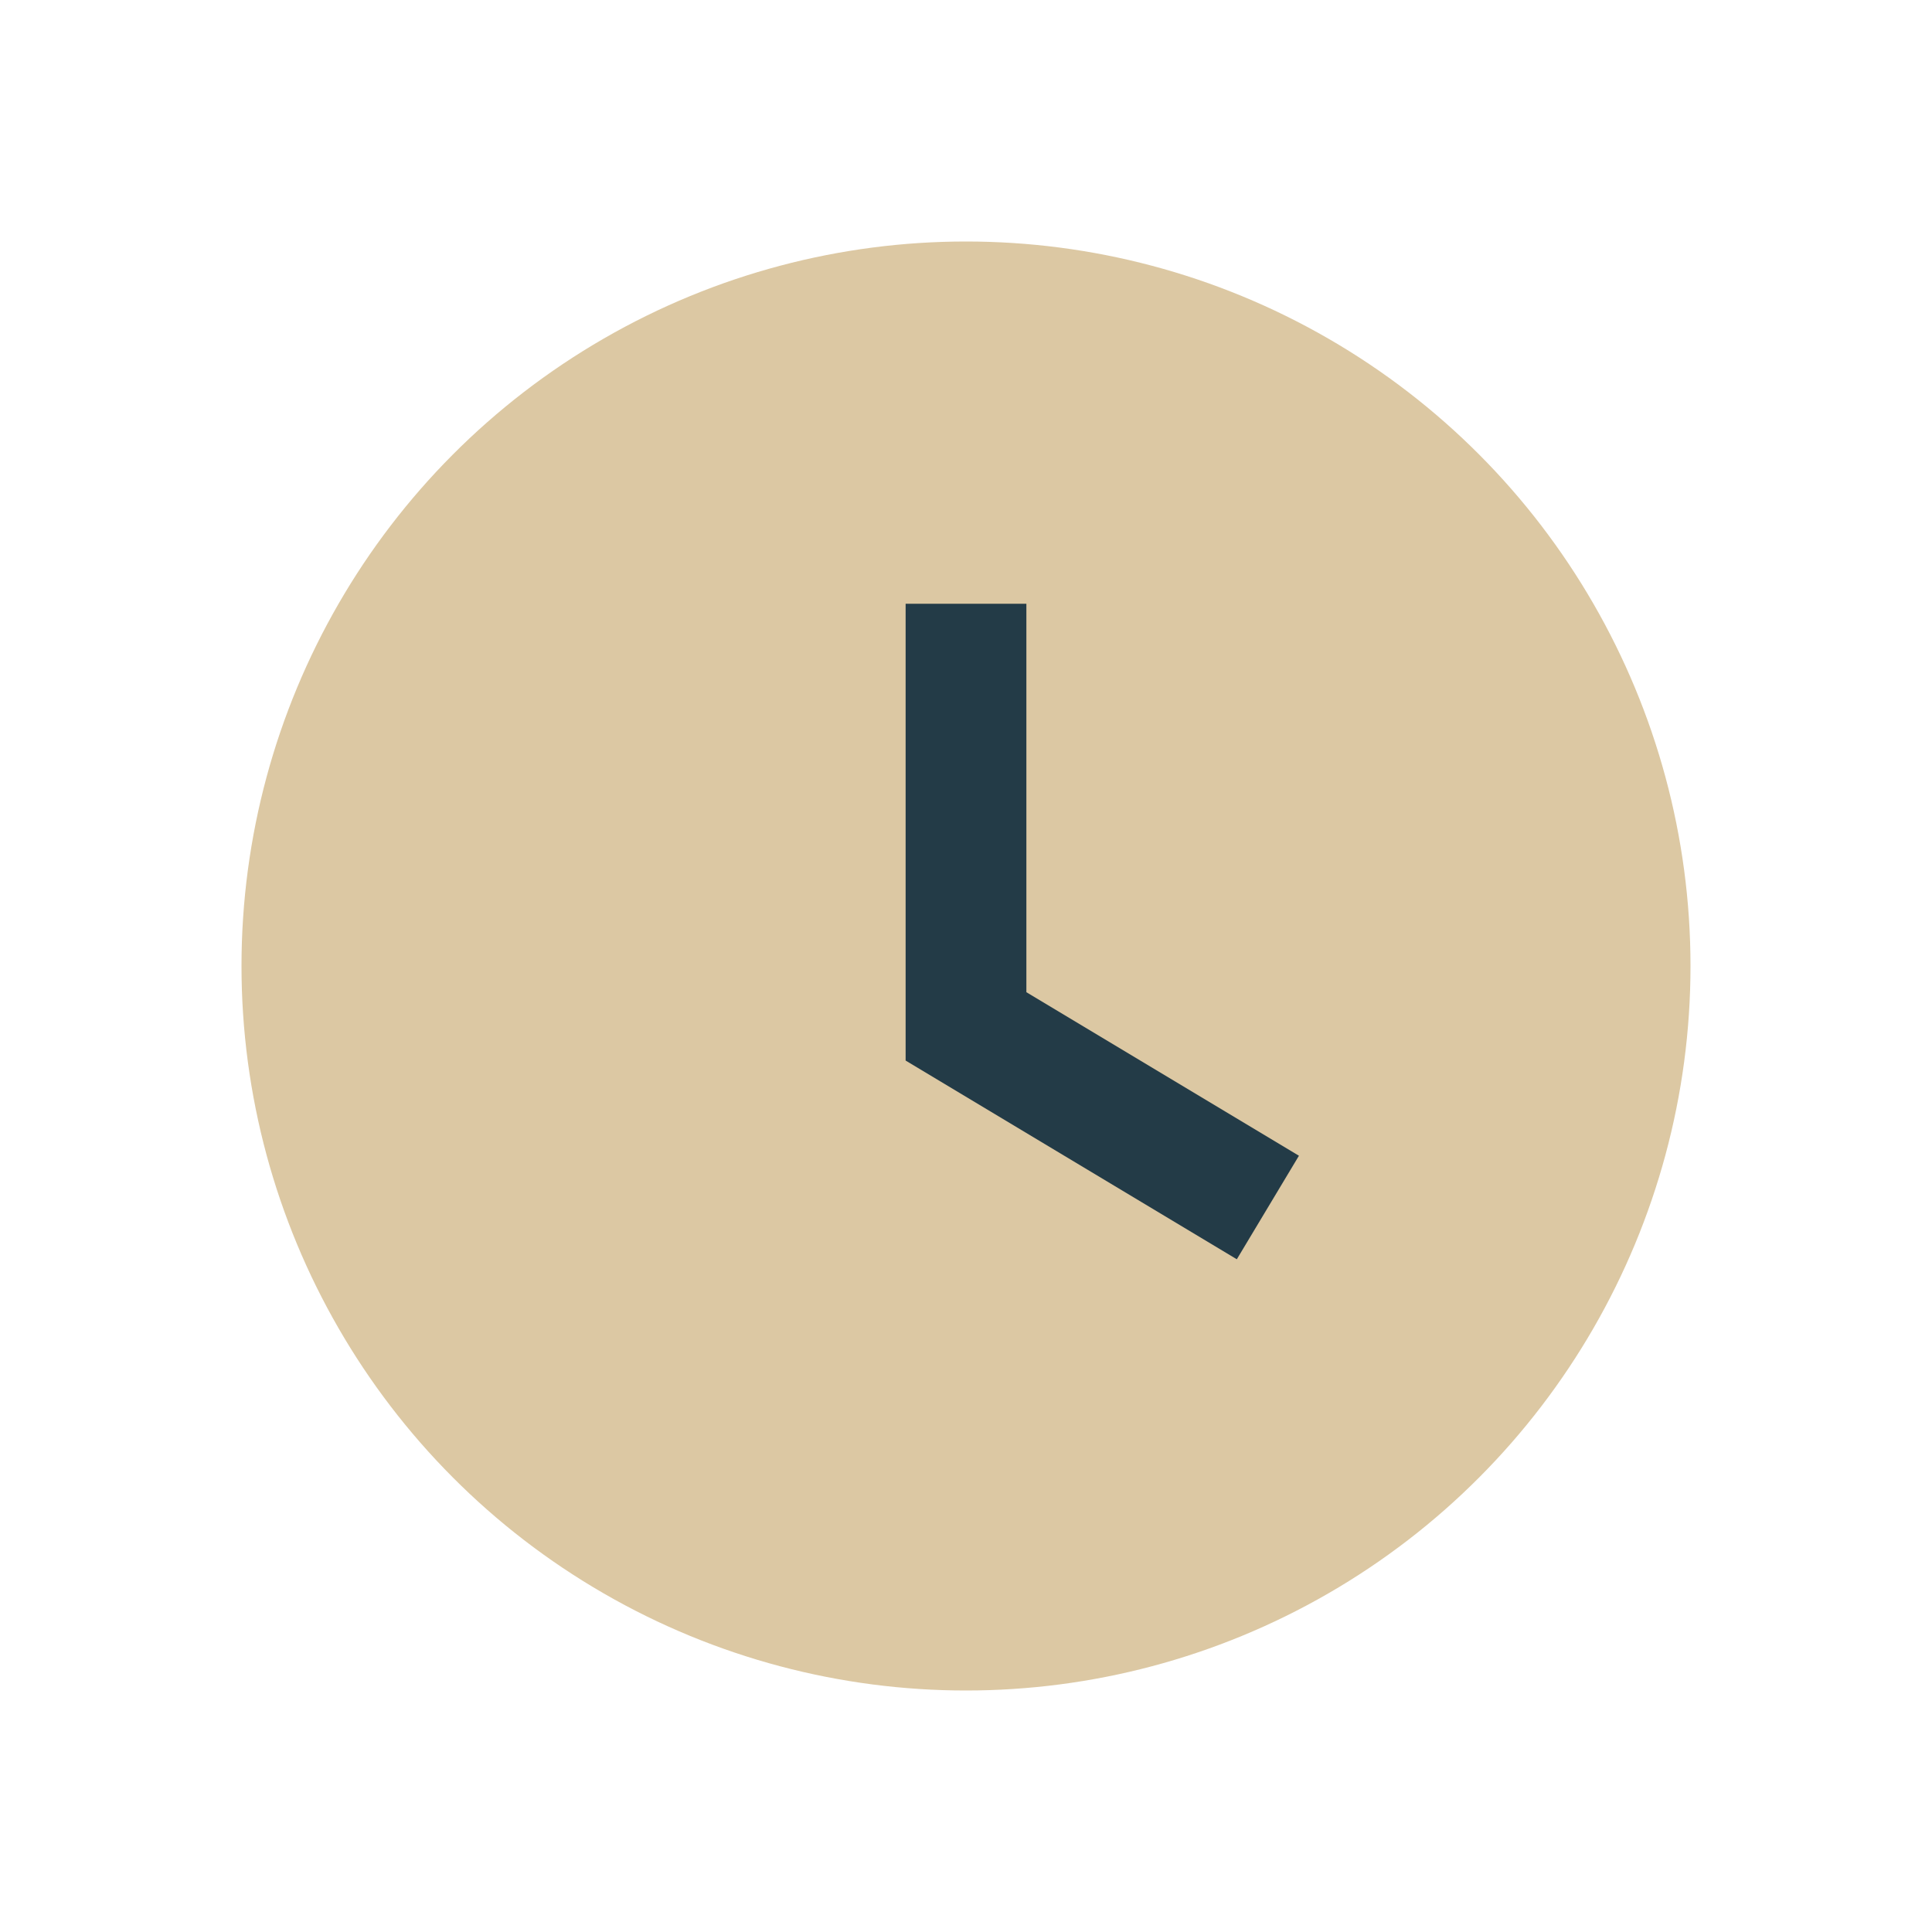
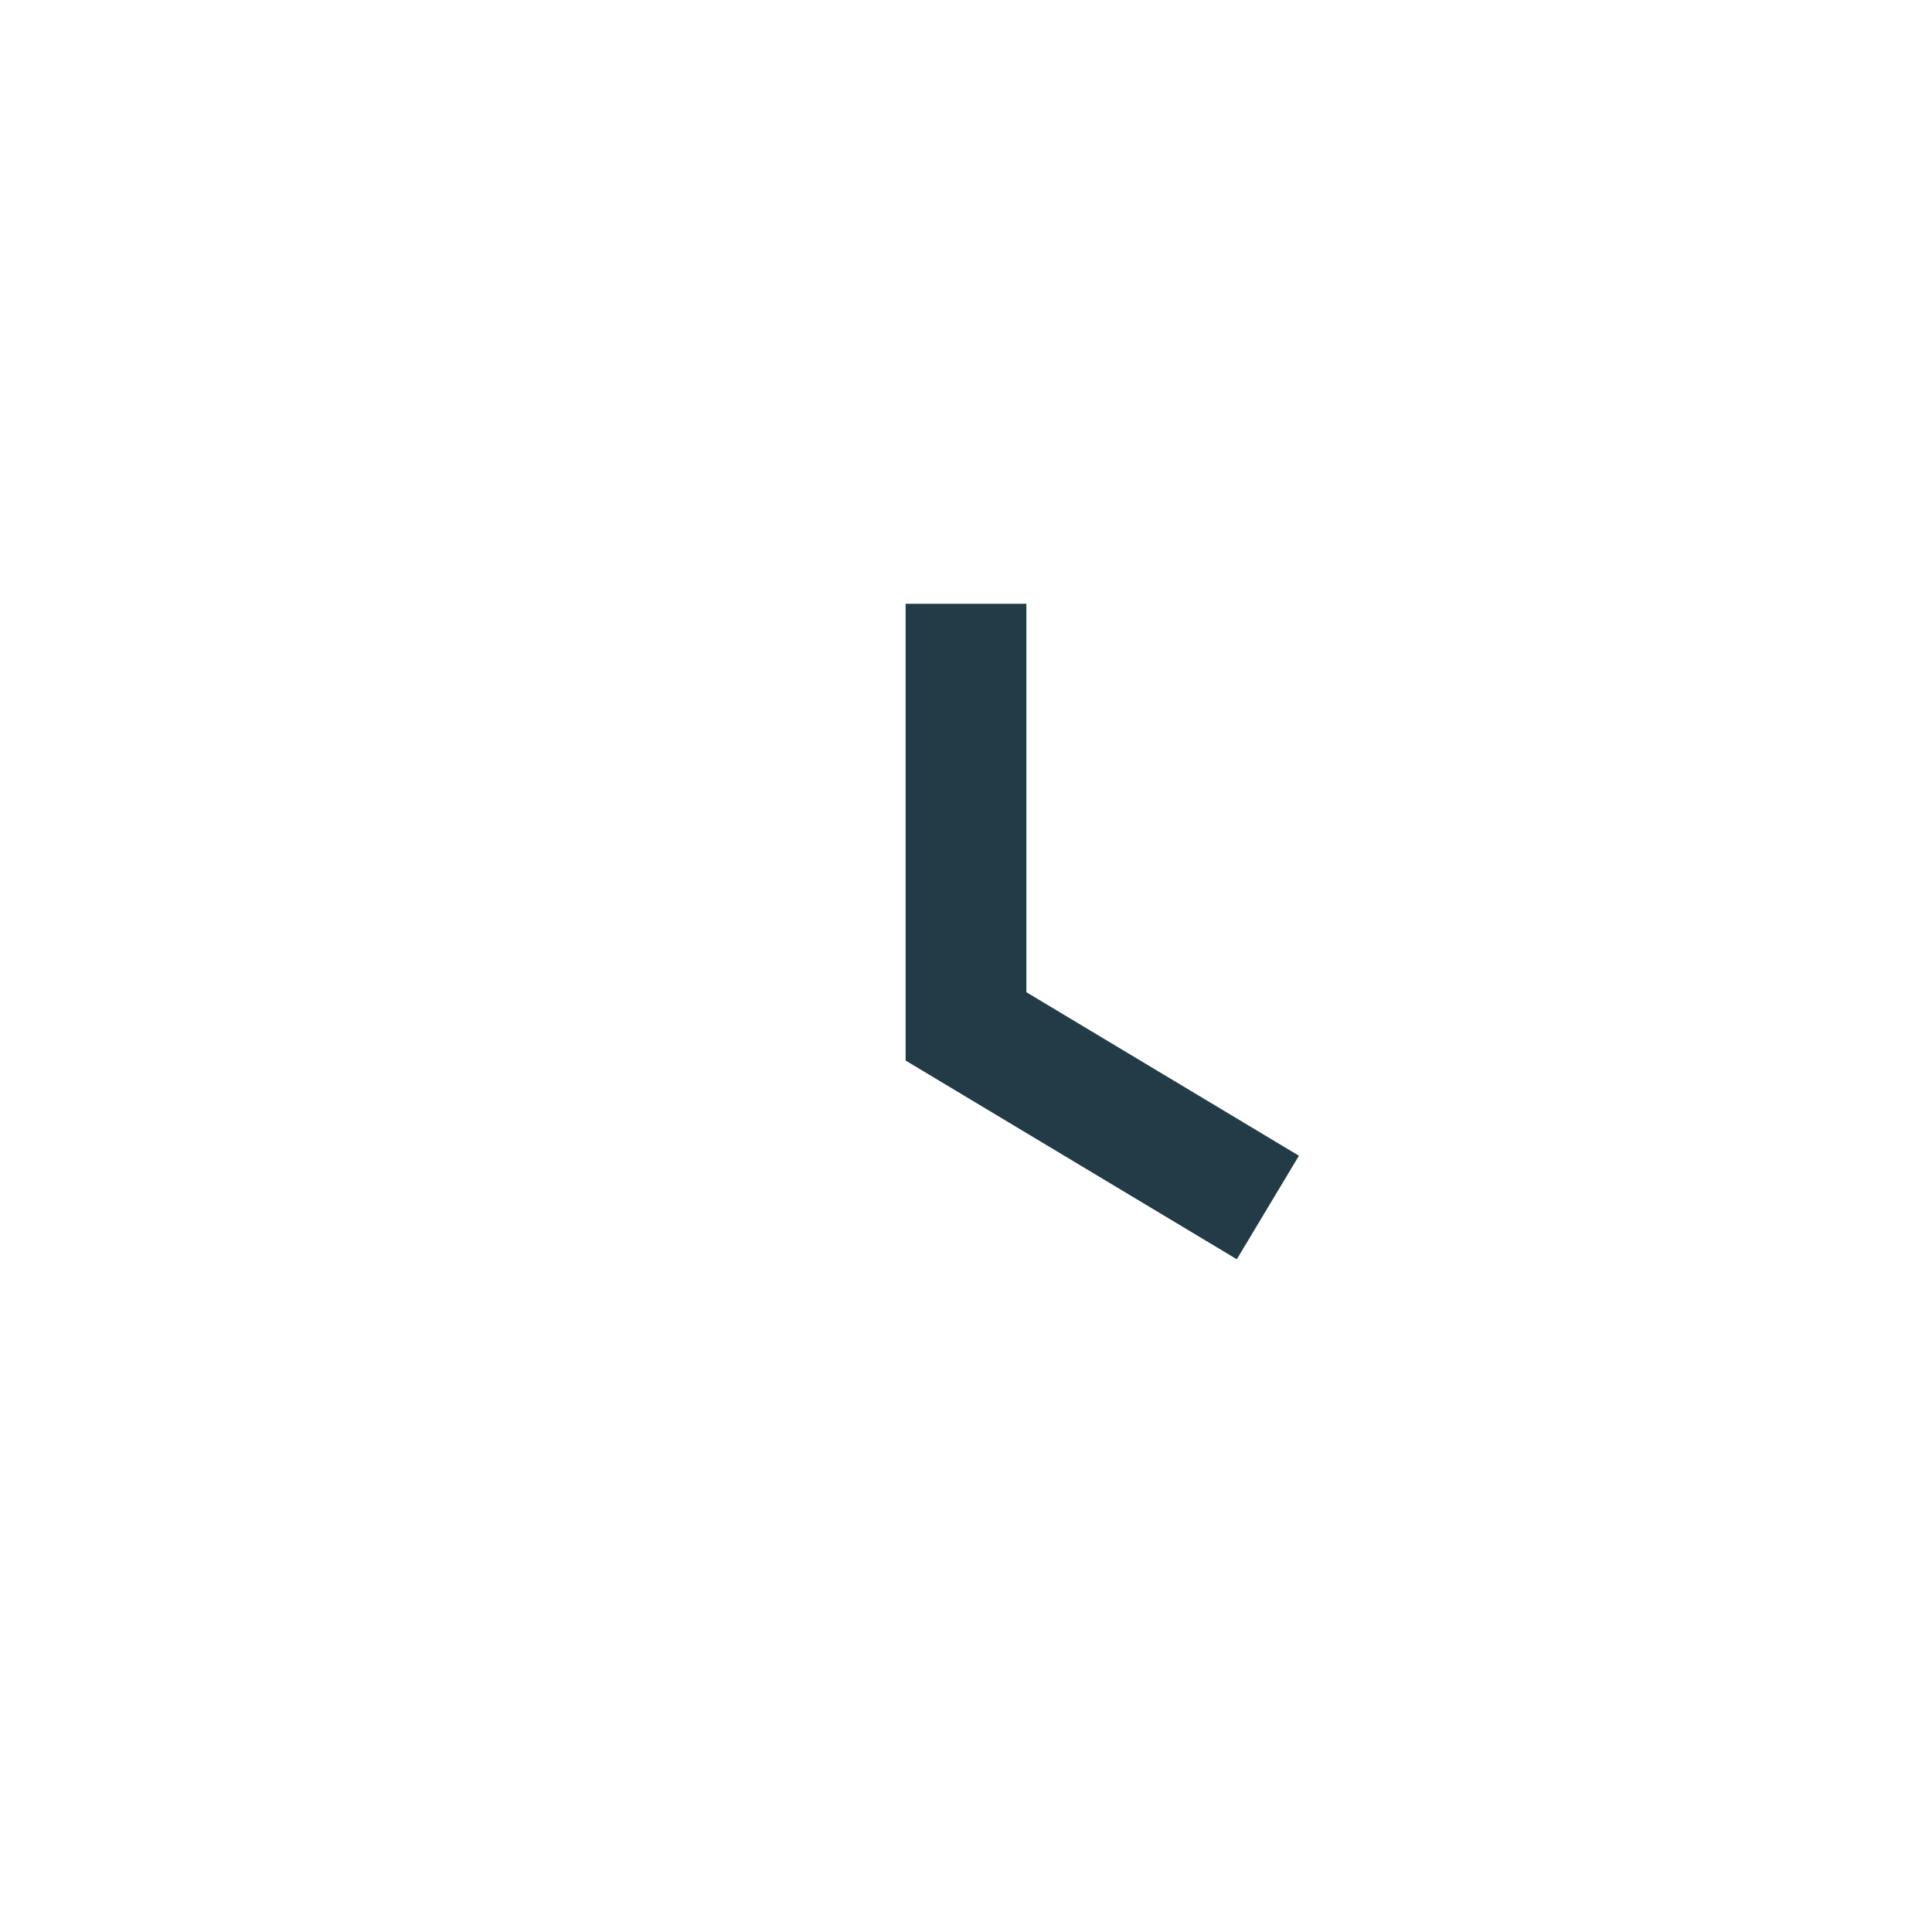
<svg xmlns="http://www.w3.org/2000/svg" width="32" height="32" viewBox="0 0 32 32">
-   <circle cx="16" cy="16" r="12" fill="#DCC8A3" />
  <path d="M16 10v7l5 3" stroke="#233B47" stroke-width="2" fill="none" />
</svg>